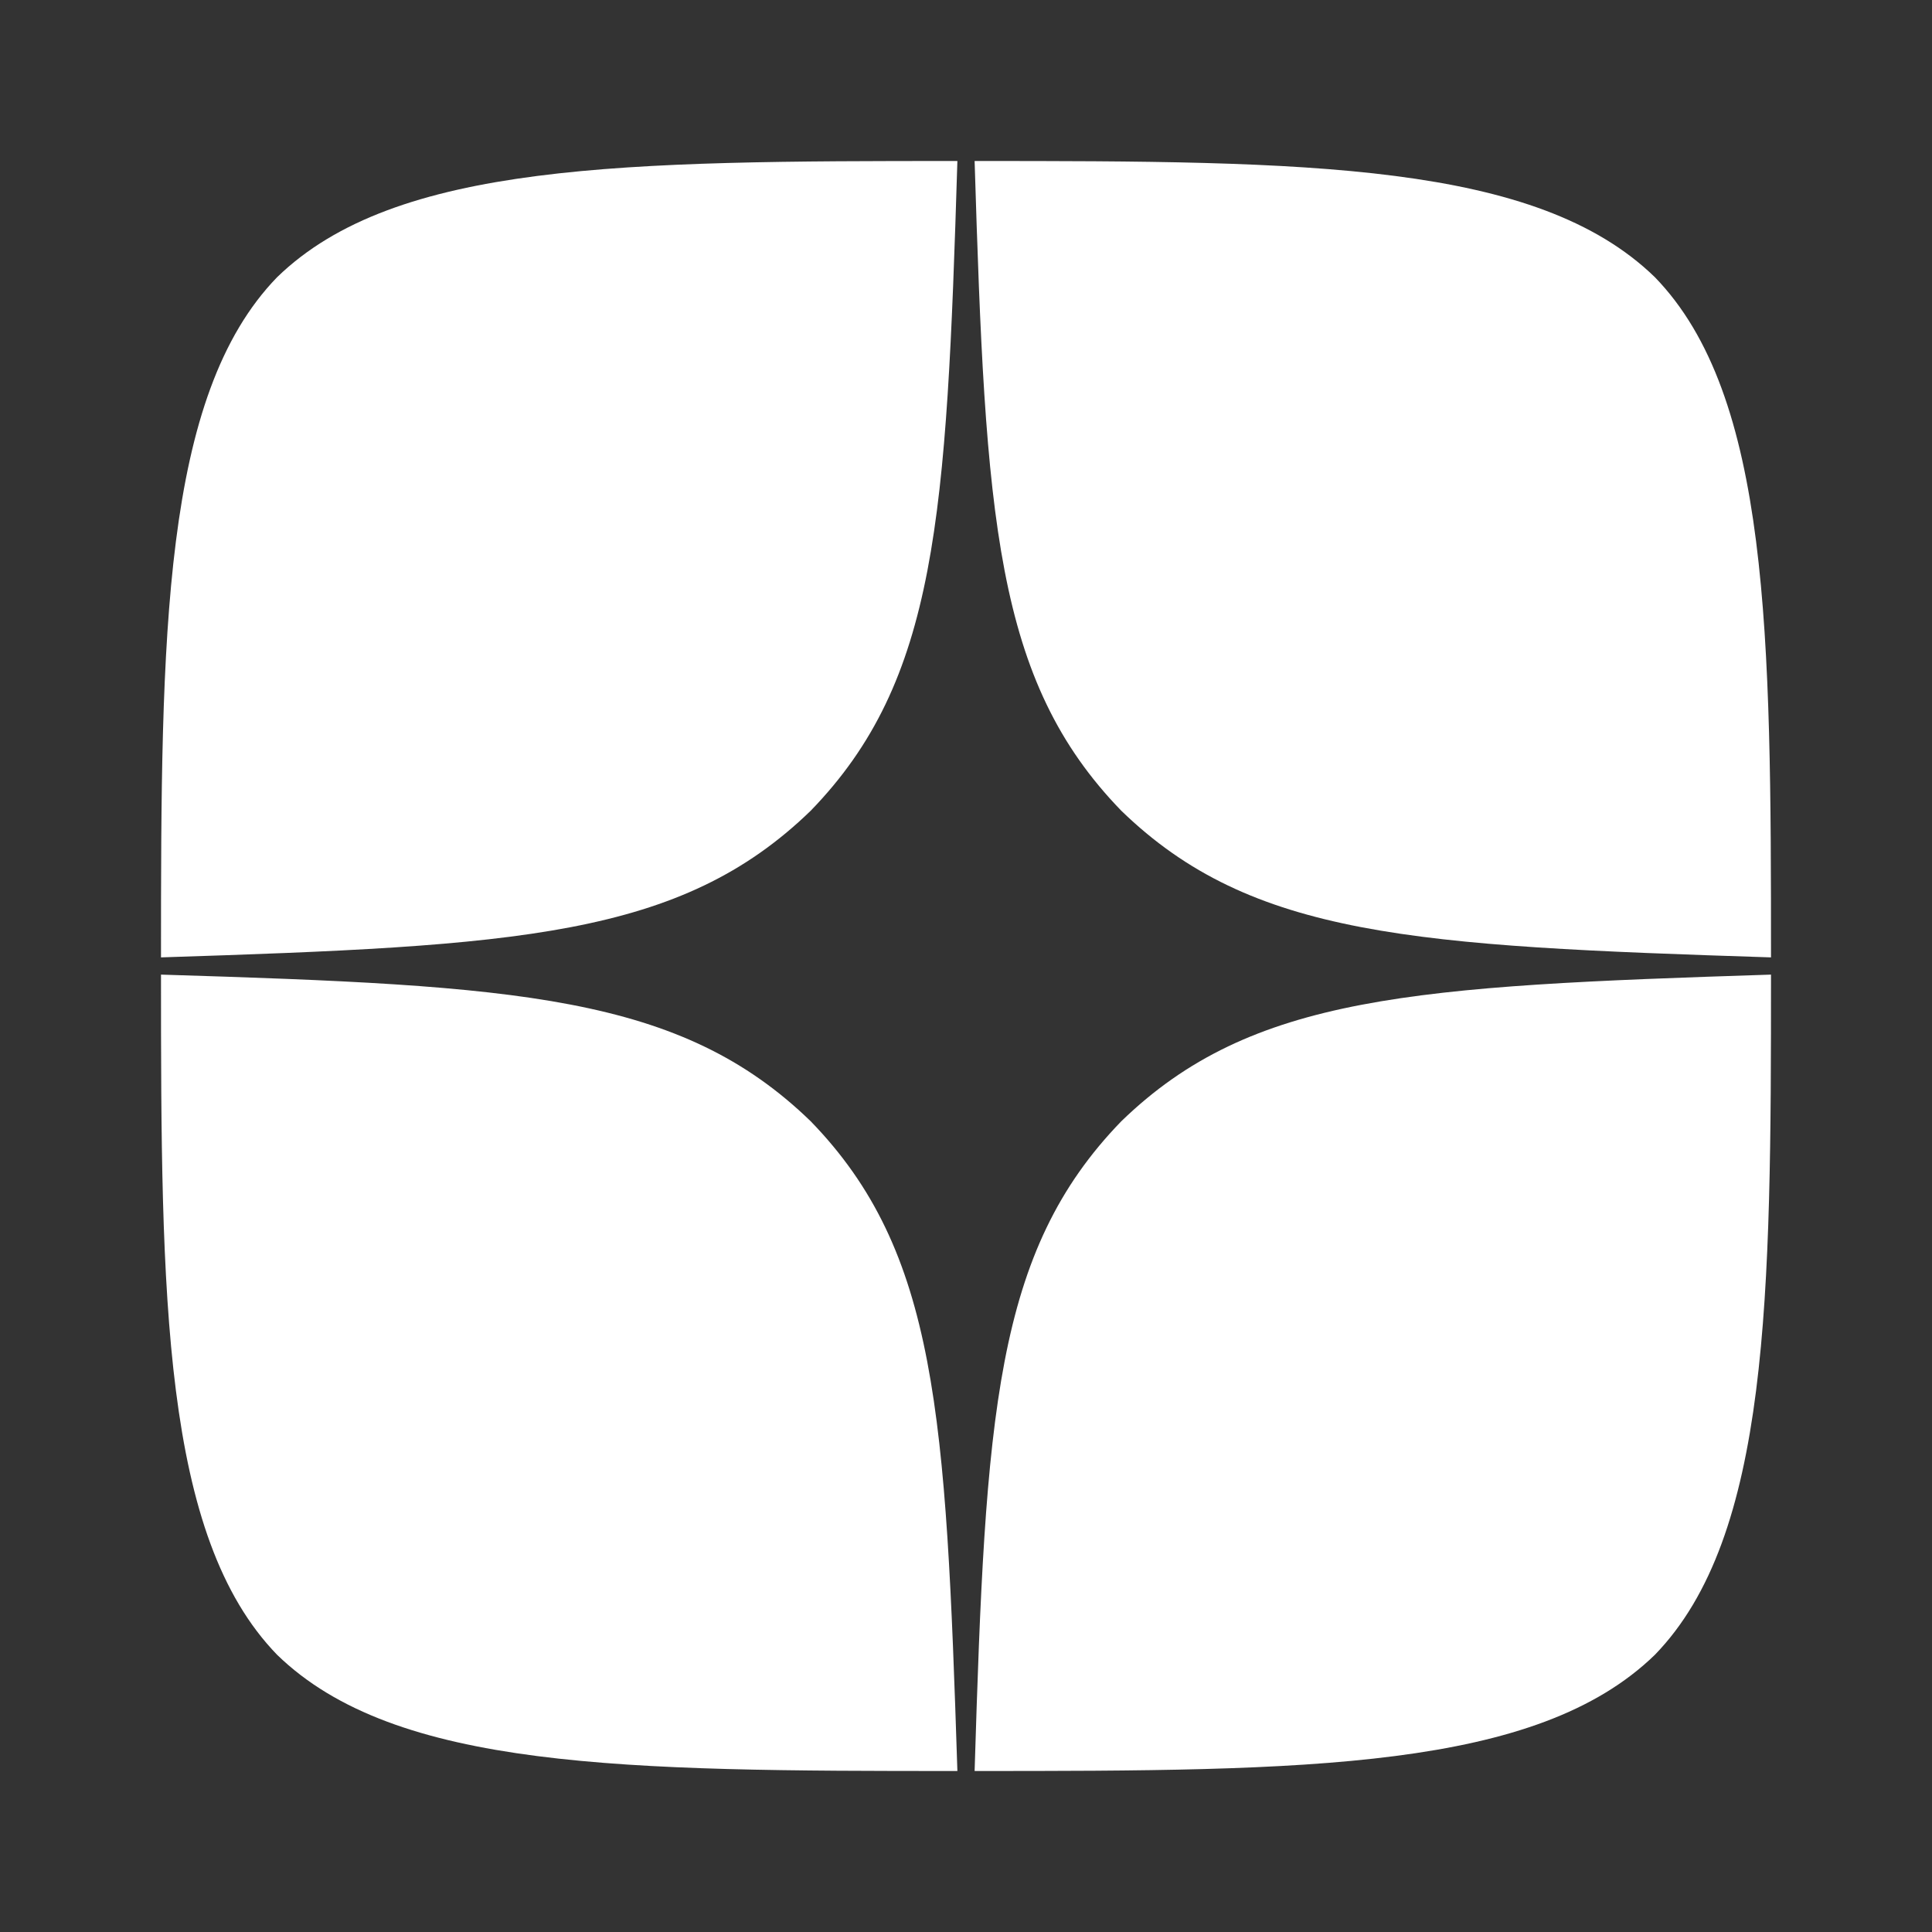
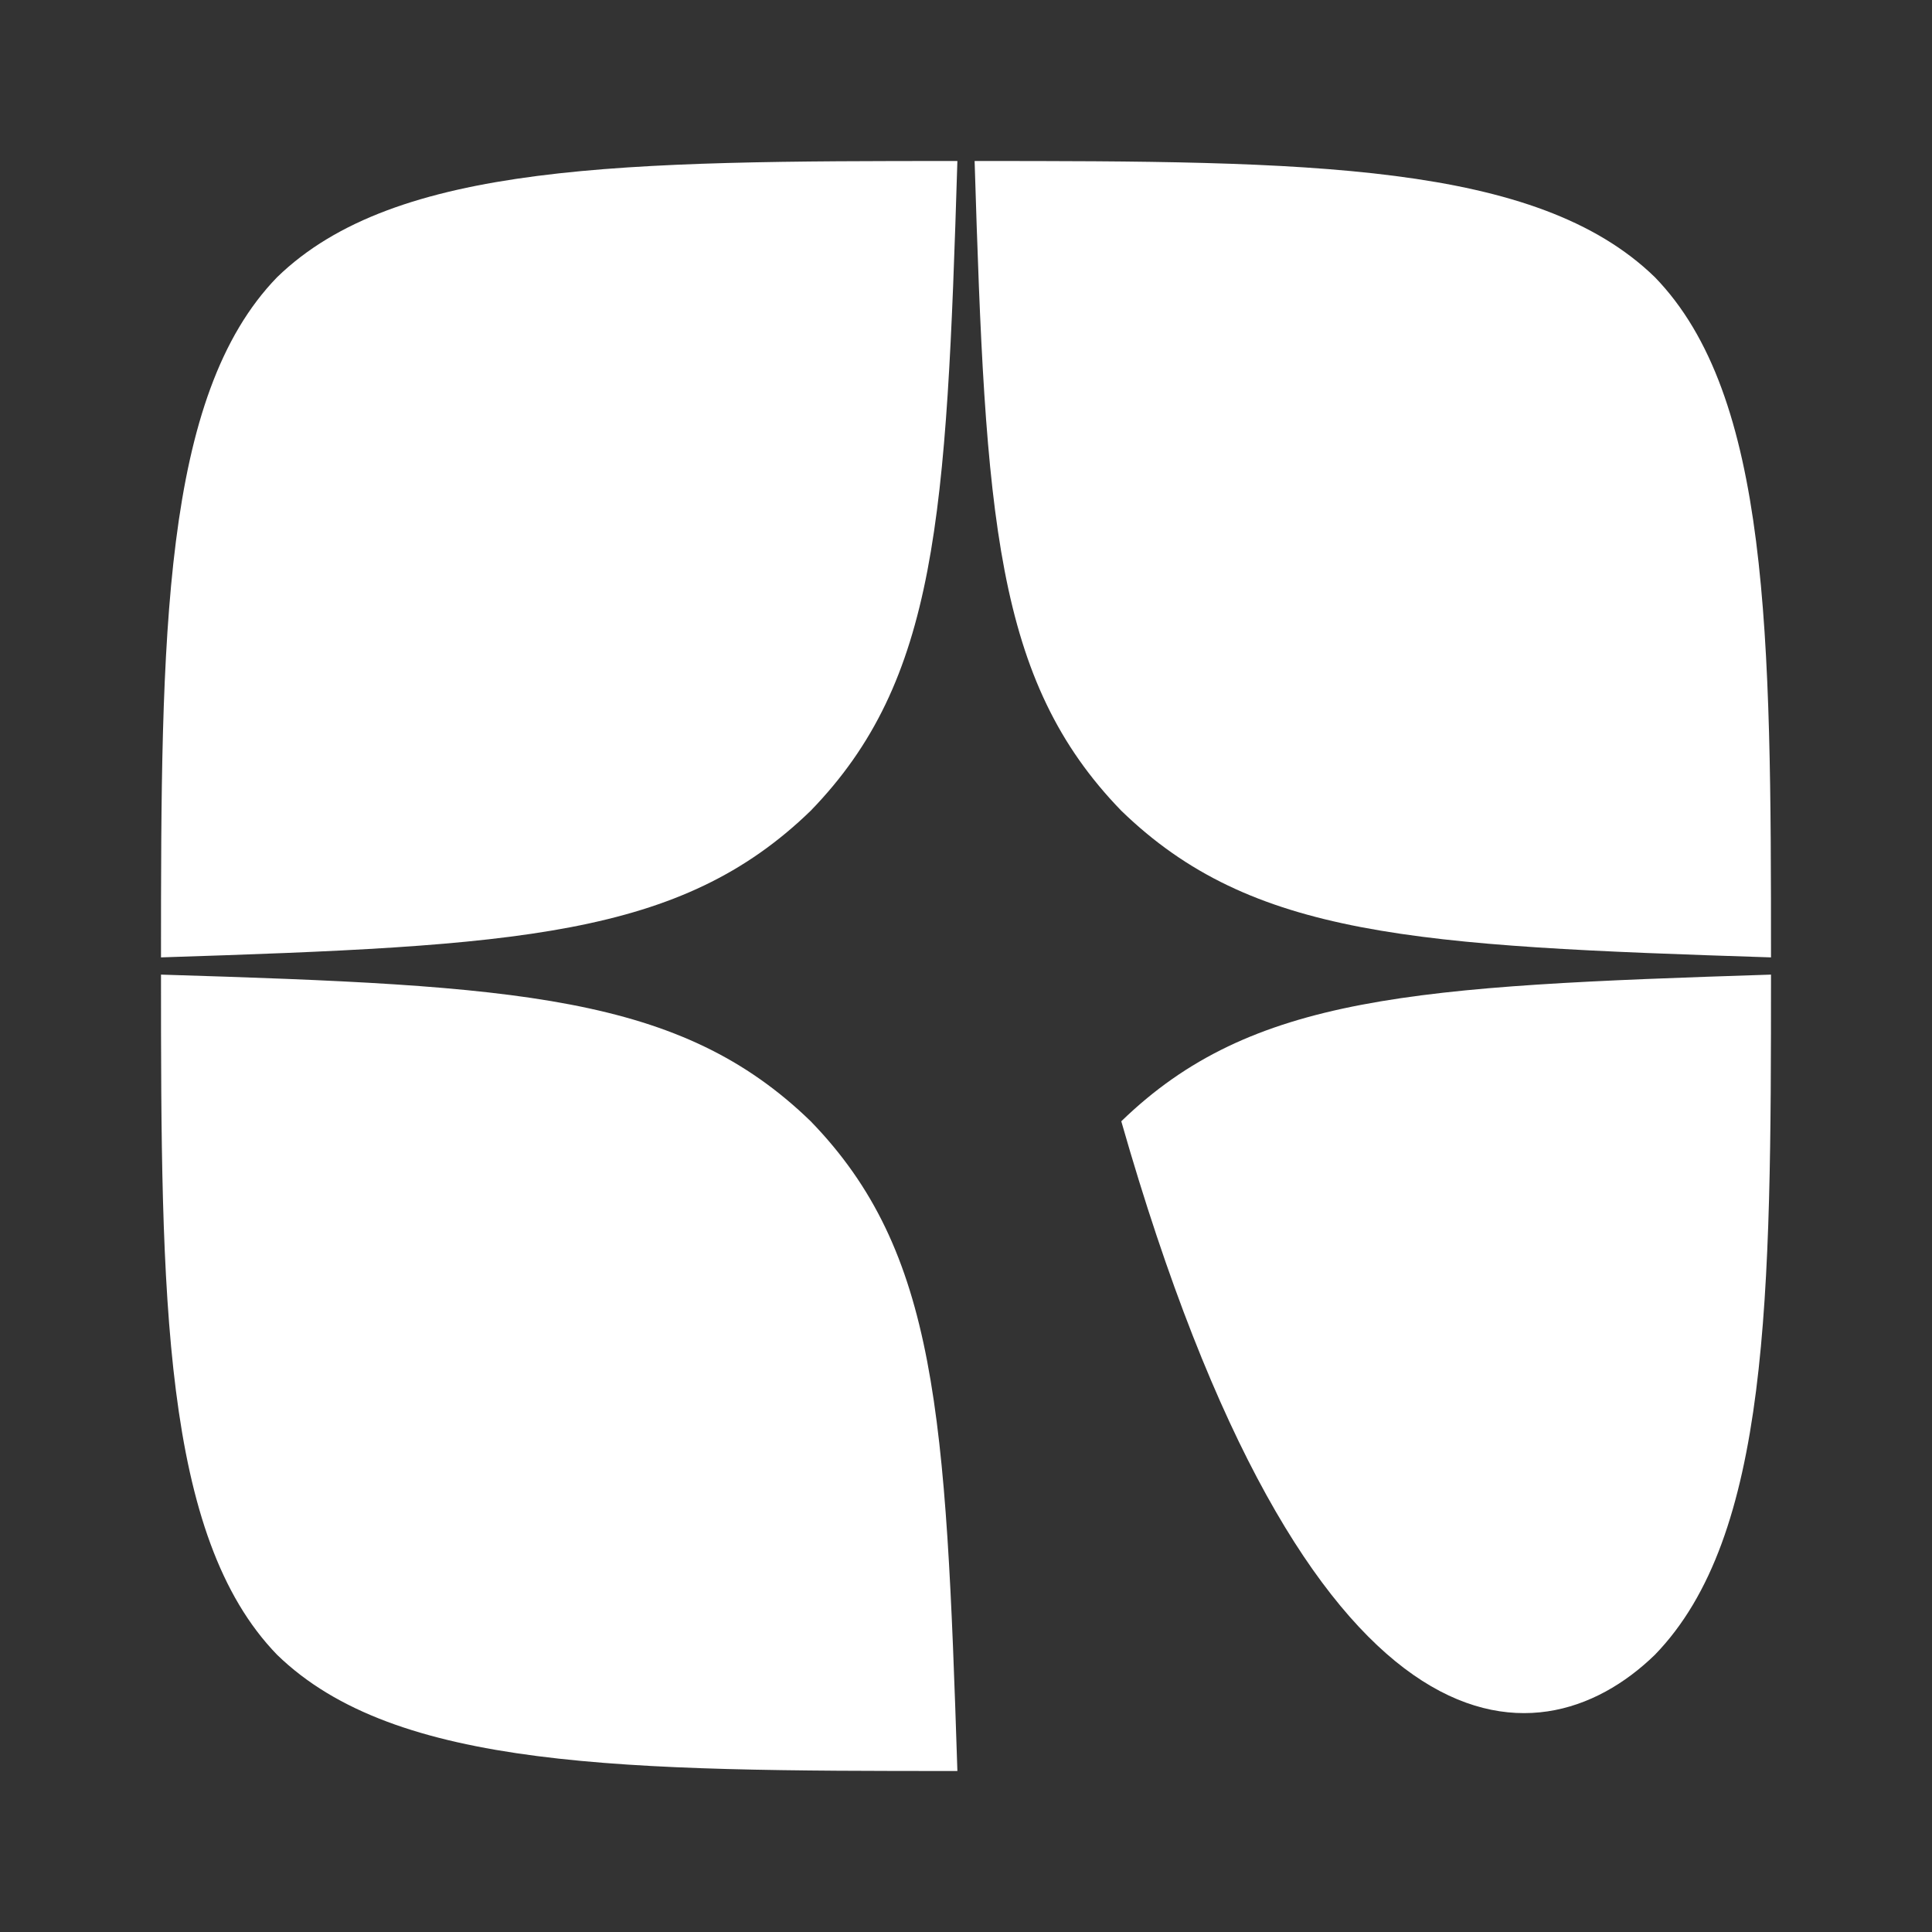
<svg xmlns="http://www.w3.org/2000/svg" width="24" height="24" viewBox="0 0 24 24" fill="none">
  <rect x="0" y="0" width="24" height="24" fill="#333333" stroke="none" />
-   <path d="M13.929 13.929C12.357 15.55 12.243 17.571 12.107 22C16.236 22 19.086 21.986 20.557 20.557C21.986 19.086 22 16.1 22 12.107C17.571 12.25 15.55 12.357 13.929 13.929ZM2 12.107C2 16.1 2.014 19.086 3.443 20.557C4.914 21.986 7.764 22 11.893 22C11.75 17.571 11.643 15.55 10.071 13.929C8.45 12.357 6.429 12.243 2 12.107ZM11.893 2C7.771 2 4.914 2.014 3.443 3.443C2.014 4.914 2 7.9 2 11.893C6.429 11.75 8.45 11.643 10.071 10.071C11.643 8.45 11.757 6.429 11.893 2ZM13.929 10.071C12.357 8.45 12.243 6.429 12.107 2C16.236 2 19.086 2.014 20.557 3.443C21.986 4.914 22 7.9 22 11.893C17.571 11.75 15.55 11.643 13.929 10.071Z" fill="white" />
+   <path d="M13.929 13.929C16.236 22 19.086 21.986 20.557 20.557C21.986 19.086 22 16.1 22 12.107C17.571 12.25 15.55 12.357 13.929 13.929ZM2 12.107C2 16.1 2.014 19.086 3.443 20.557C4.914 21.986 7.764 22 11.893 22C11.75 17.571 11.643 15.55 10.071 13.929C8.45 12.357 6.429 12.243 2 12.107ZM11.893 2C7.771 2 4.914 2.014 3.443 3.443C2.014 4.914 2 7.9 2 11.893C6.429 11.75 8.45 11.643 10.071 10.071C11.643 8.45 11.757 6.429 11.893 2ZM13.929 10.071C12.357 8.45 12.243 6.429 12.107 2C16.236 2 19.086 2.014 20.557 3.443C21.986 4.914 22 7.9 22 11.893C17.571 11.75 15.55 11.643 13.929 10.071Z" fill="white" />
</svg>